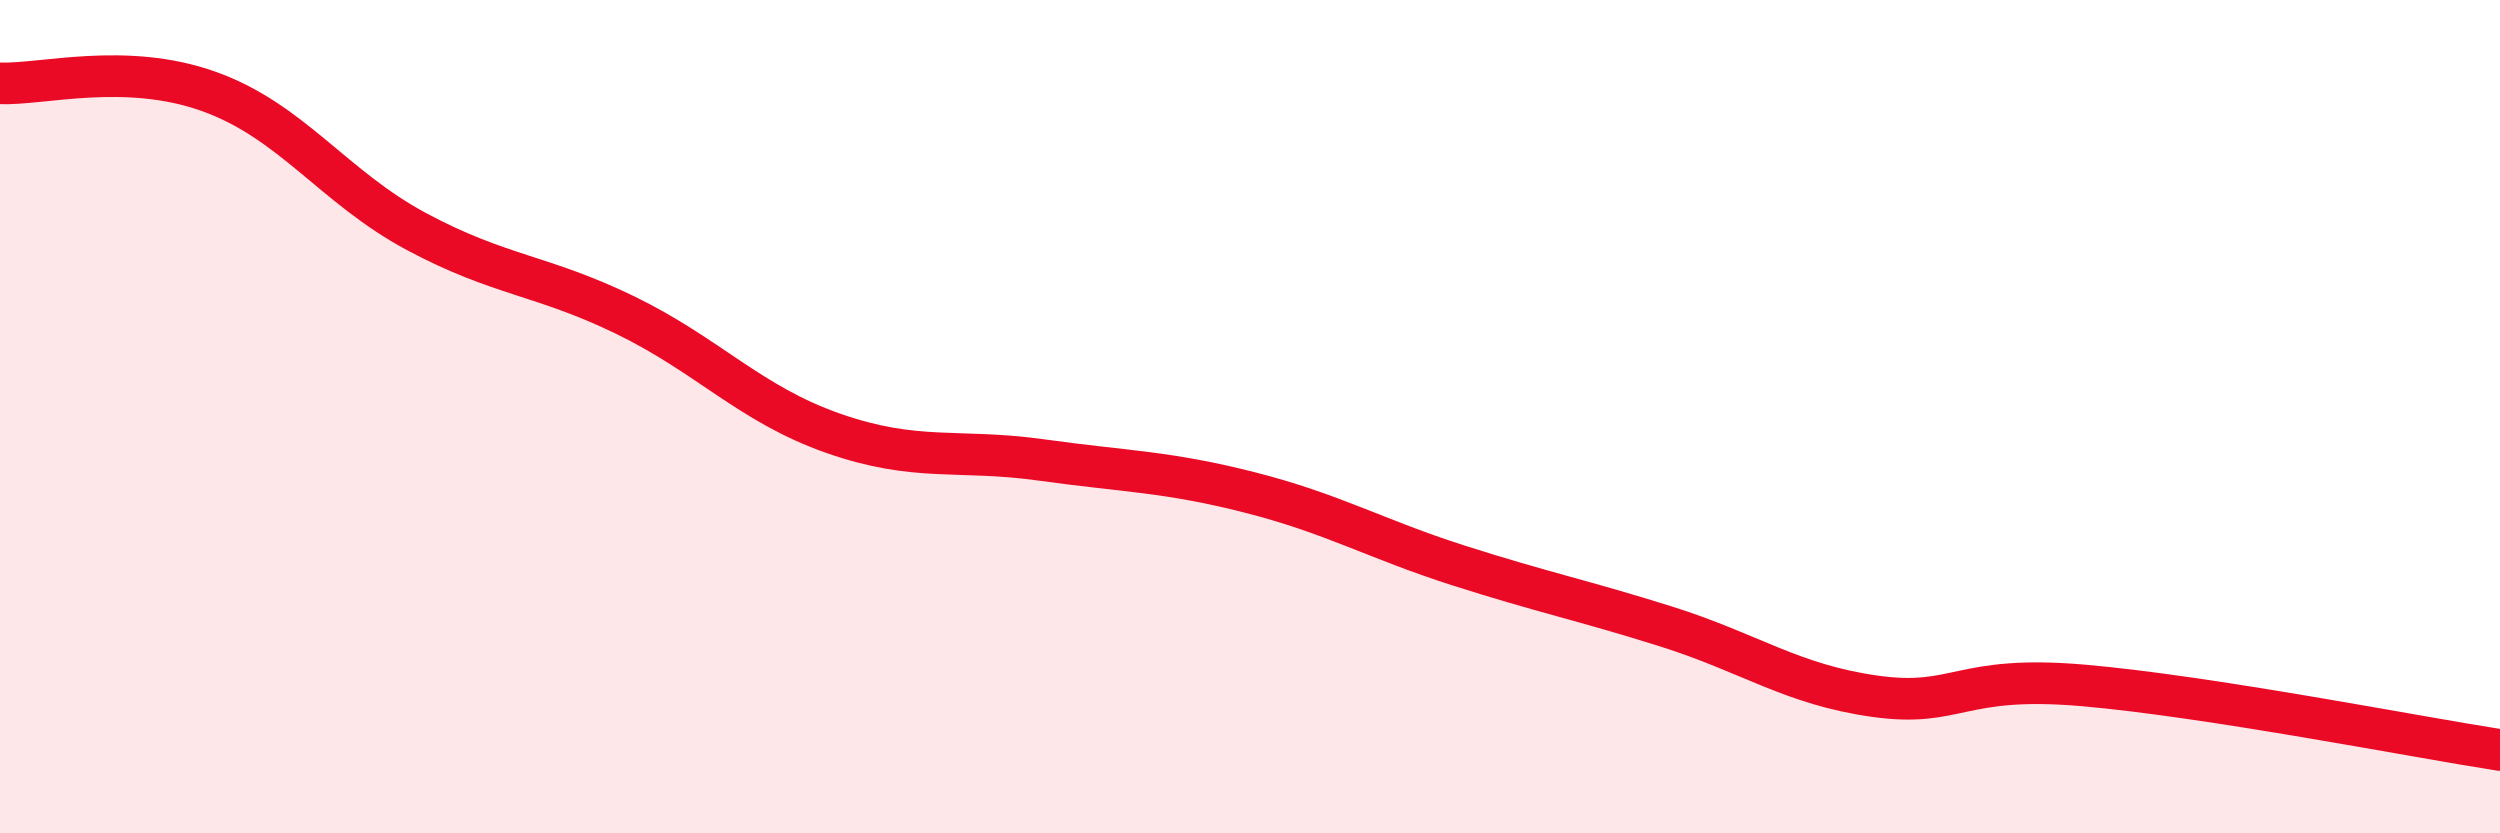
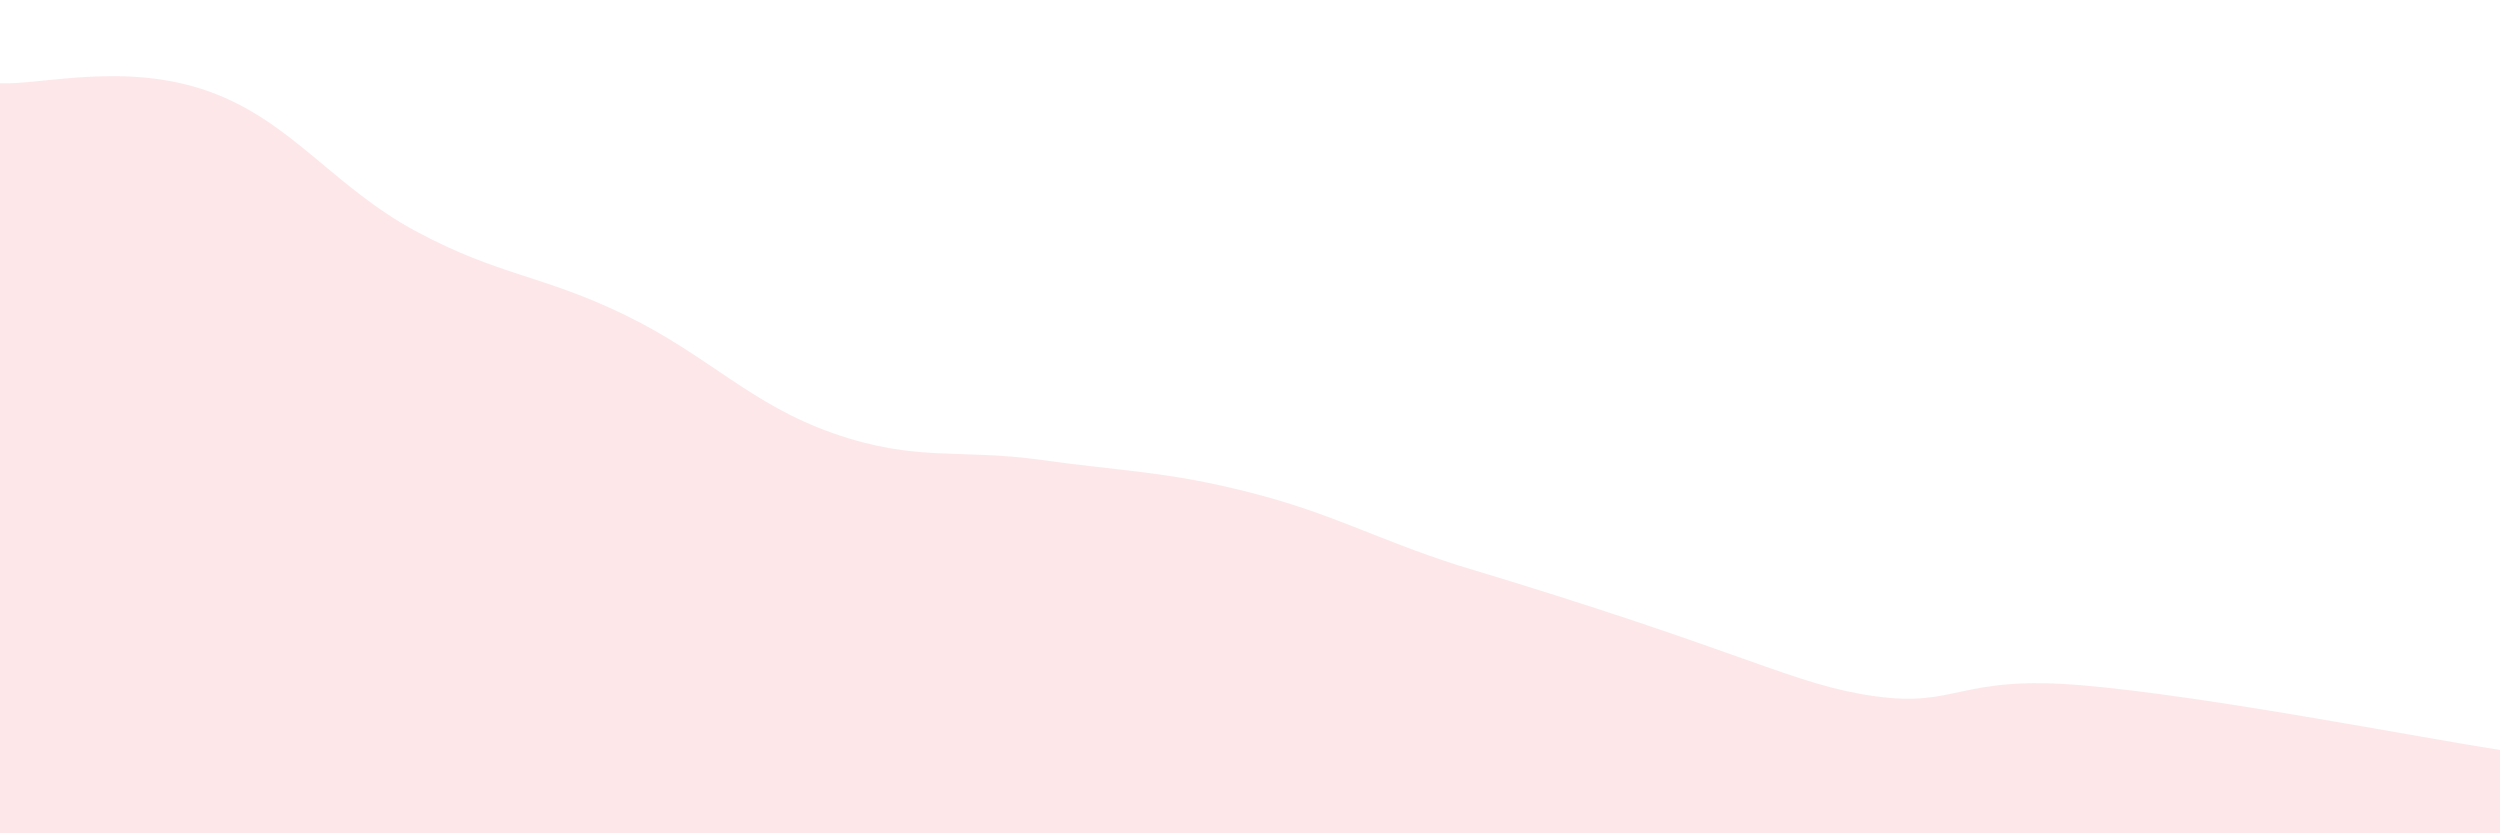
<svg xmlns="http://www.w3.org/2000/svg" width="60" height="20" viewBox="0 0 60 20">
-   <path d="M 0,2 C 1,2.04 3,1.48 5,2.19 C 7,2.9 8,4.49 10,5.56 C 12,6.63 13,6.59 15,7.56 C 17,8.53 18,9.7 20,10.4 C 22,11.1 23,10.76 25,11.04 C 27,11.32 28,11.31 30,11.82 C 32,12.33 33,12.93 35,13.57 C 37,14.21 38,14.41 40,15.04 C 42,15.67 43,16.43 45,16.71 C 47,16.99 47,16.19 50,16.45 C 53,16.71 58,17.69 60,18L60 20L0 20Z" fill="#EB0A25" opacity="0.1" stroke-linecap="round" stroke-linejoin="round" />
-   <path d="M 0,2 C 1,2.04 3,1.48 5,2.19 C 7,2.9 8,4.49 10,5.56 C 12,6.63 13,6.59 15,7.56 C 17,8.53 18,9.7 20,10.4 C 22,11.1 23,10.76 25,11.04 C 27,11.32 28,11.31 30,11.82 C 32,12.33 33,12.93 35,13.57 C 37,14.21 38,14.41 40,15.04 C 42,15.67 43,16.43 45,16.71 C 47,16.99 47,16.19 50,16.45 C 53,16.71 58,17.69 60,18" stroke="#EB0A25" stroke-width="1" fill="none" stroke-linecap="round" stroke-linejoin="round" />
+   <path d="M 0,2 C 1,2.04 3,1.48 5,2.19 C 7,2.9 8,4.49 10,5.56 C 12,6.63 13,6.59 15,7.56 C 17,8.53 18,9.7 20,10.4 C 22,11.1 23,10.76 25,11.04 C 27,11.32 28,11.31 30,11.82 C 32,12.33 33,12.93 35,13.57 C 42,15.67 43,16.43 45,16.71 C 47,16.99 47,16.19 50,16.45 C 53,16.71 58,17.69 60,18L60 20L0 20Z" fill="#EB0A25" opacity="0.1" stroke-linecap="round" stroke-linejoin="round" />
</svg>